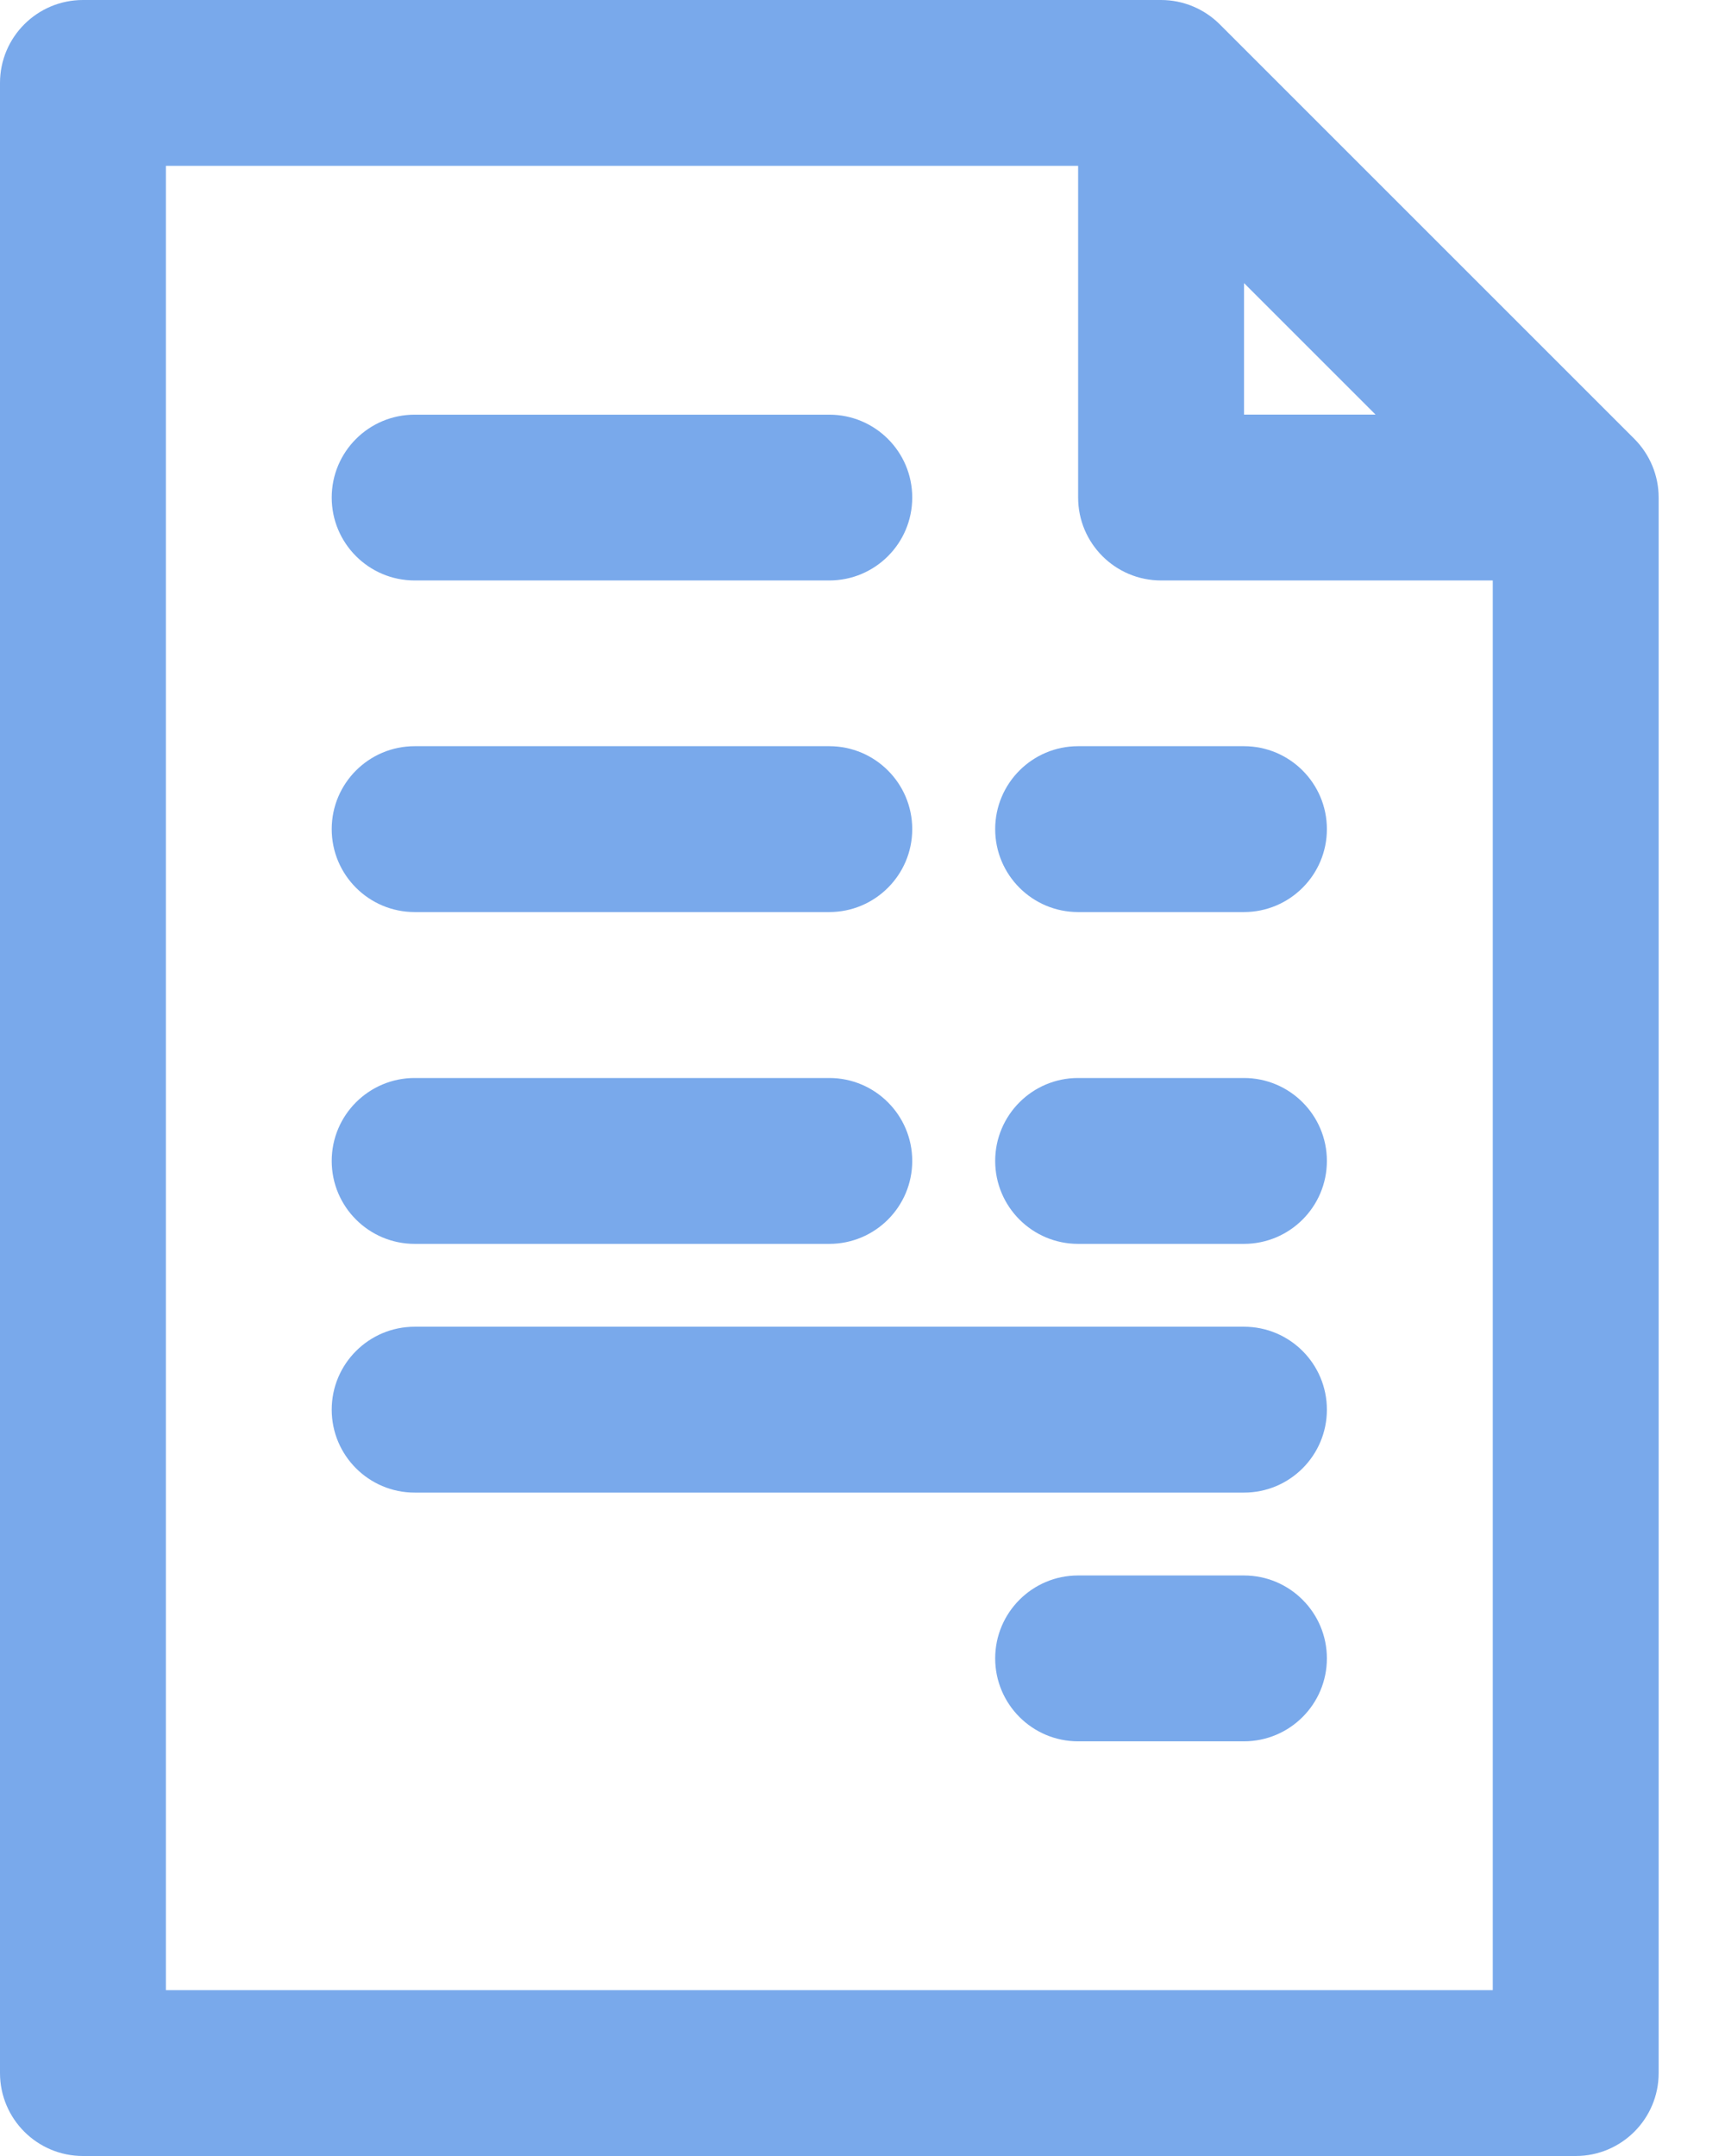
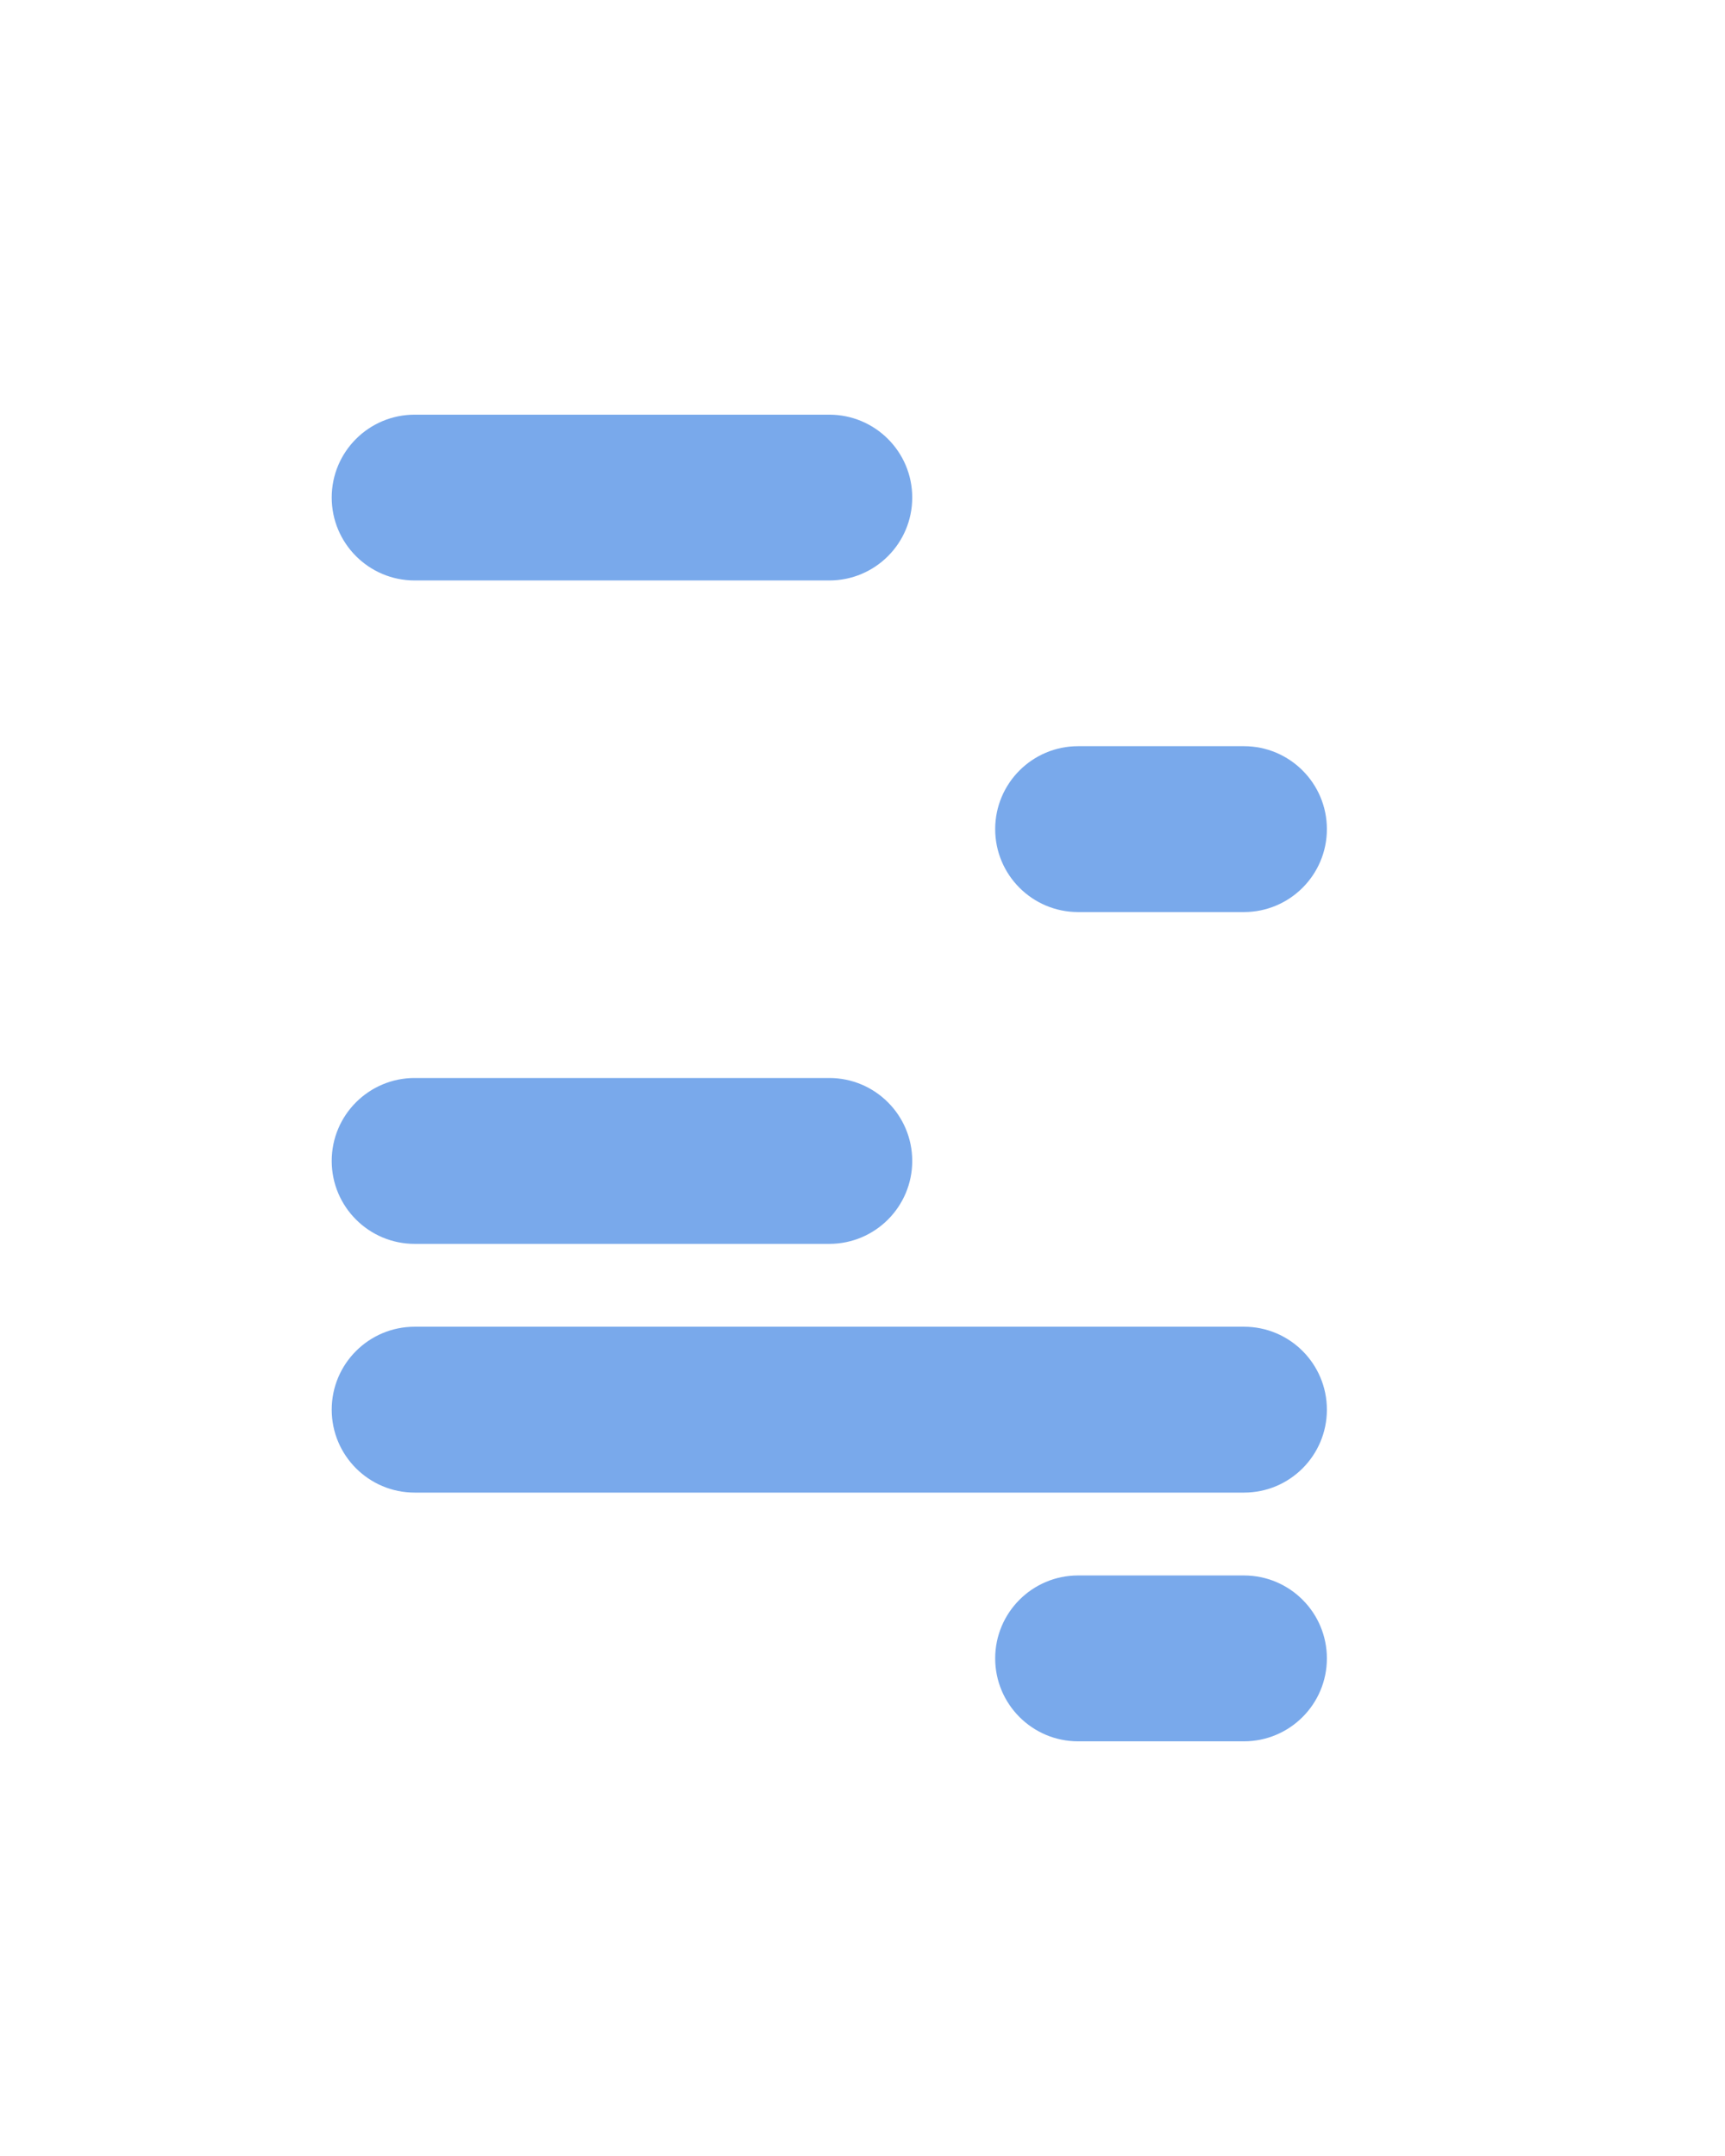
<svg xmlns="http://www.w3.org/2000/svg" width="24" height="30" viewBox="0 0 24 30" fill="none">
-   <path d="M22.739 6.107L16.97 0.338C16.753 0.122 16.46 0 16.154 0H1.154C0.517 0 0 0.517 0 1.154V28.846C0 29.483 0.517 30 1.154 30H21.923C22.56 30 23.077 29.483 23.077 28.846V6.923C23.077 6.617 22.955 6.324 22.739 6.107ZM17.308 3.939L19.138 5.769H17.308V3.939ZM2.308 27.692V2.308H15V6.923C15 7.56 15.517 8.077 16.154 8.077H20.769V27.692H2.308Z" fill="#79A9EB" />
  <path d="M5.769 8.077H11.538C12.176 8.077 12.692 7.56 12.692 6.923C12.692 6.286 12.175 5.77 11.538 5.77H5.769C5.132 5.77 4.615 6.286 4.615 6.923C4.615 7.56 5.132 8.077 5.769 8.077Z" fill="#79A9EB" />
-   <path d="M5.769 12.691H11.538C12.175 12.691 12.692 12.174 12.692 11.537C12.692 10.9 12.175 10.383 11.538 10.383H5.769C5.132 10.383 4.615 10.9 4.615 11.537C4.615 12.174 5.132 12.691 5.769 12.691Z" fill="#79A9EB" />
  <path d="M17.307 10.383H14.999C14.363 10.383 13.846 10.9 13.846 11.537C13.846 12.174 14.363 12.691 14.999 12.691H17.307C17.944 12.691 18.461 12.174 18.461 11.537C18.461 10.9 17.944 10.383 17.307 10.383Z" fill="#79A9EB" />
  <path d="M5.769 17.308H11.538C12.176 17.308 12.692 16.791 12.692 16.154C12.692 15.517 12.175 15 11.538 15H5.769C5.132 15 4.615 15.517 4.615 16.154C4.615 16.791 5.132 17.308 5.769 17.308Z" fill="#79A9EB" />
-   <path d="M17.307 15H14.999C14.363 15 13.846 15.517 13.846 16.154C13.846 16.791 14.363 17.308 14.999 17.308H17.307C17.944 17.308 18.461 16.791 18.461 16.154C18.461 15.517 17.944 15 17.307 15Z" fill="#79A9EB" />
  <path d="M17.308 18.461H5.769C5.132 18.461 4.615 18.978 4.615 19.615C4.615 20.252 5.132 20.769 5.769 20.769H17.308C17.945 20.769 18.461 20.252 18.461 19.615C18.461 18.978 17.945 18.461 17.308 18.461Z" fill="#79A9EB" />
  <path d="M17.307 21.922H14.999C14.363 21.922 13.846 22.439 13.846 23.076C13.846 23.713 14.363 24.23 14.999 24.23H17.307C17.944 24.23 18.461 23.713 18.461 23.076C18.461 22.439 17.944 21.922 17.307 21.922Z" fill="#79A9EB" />
</svg>